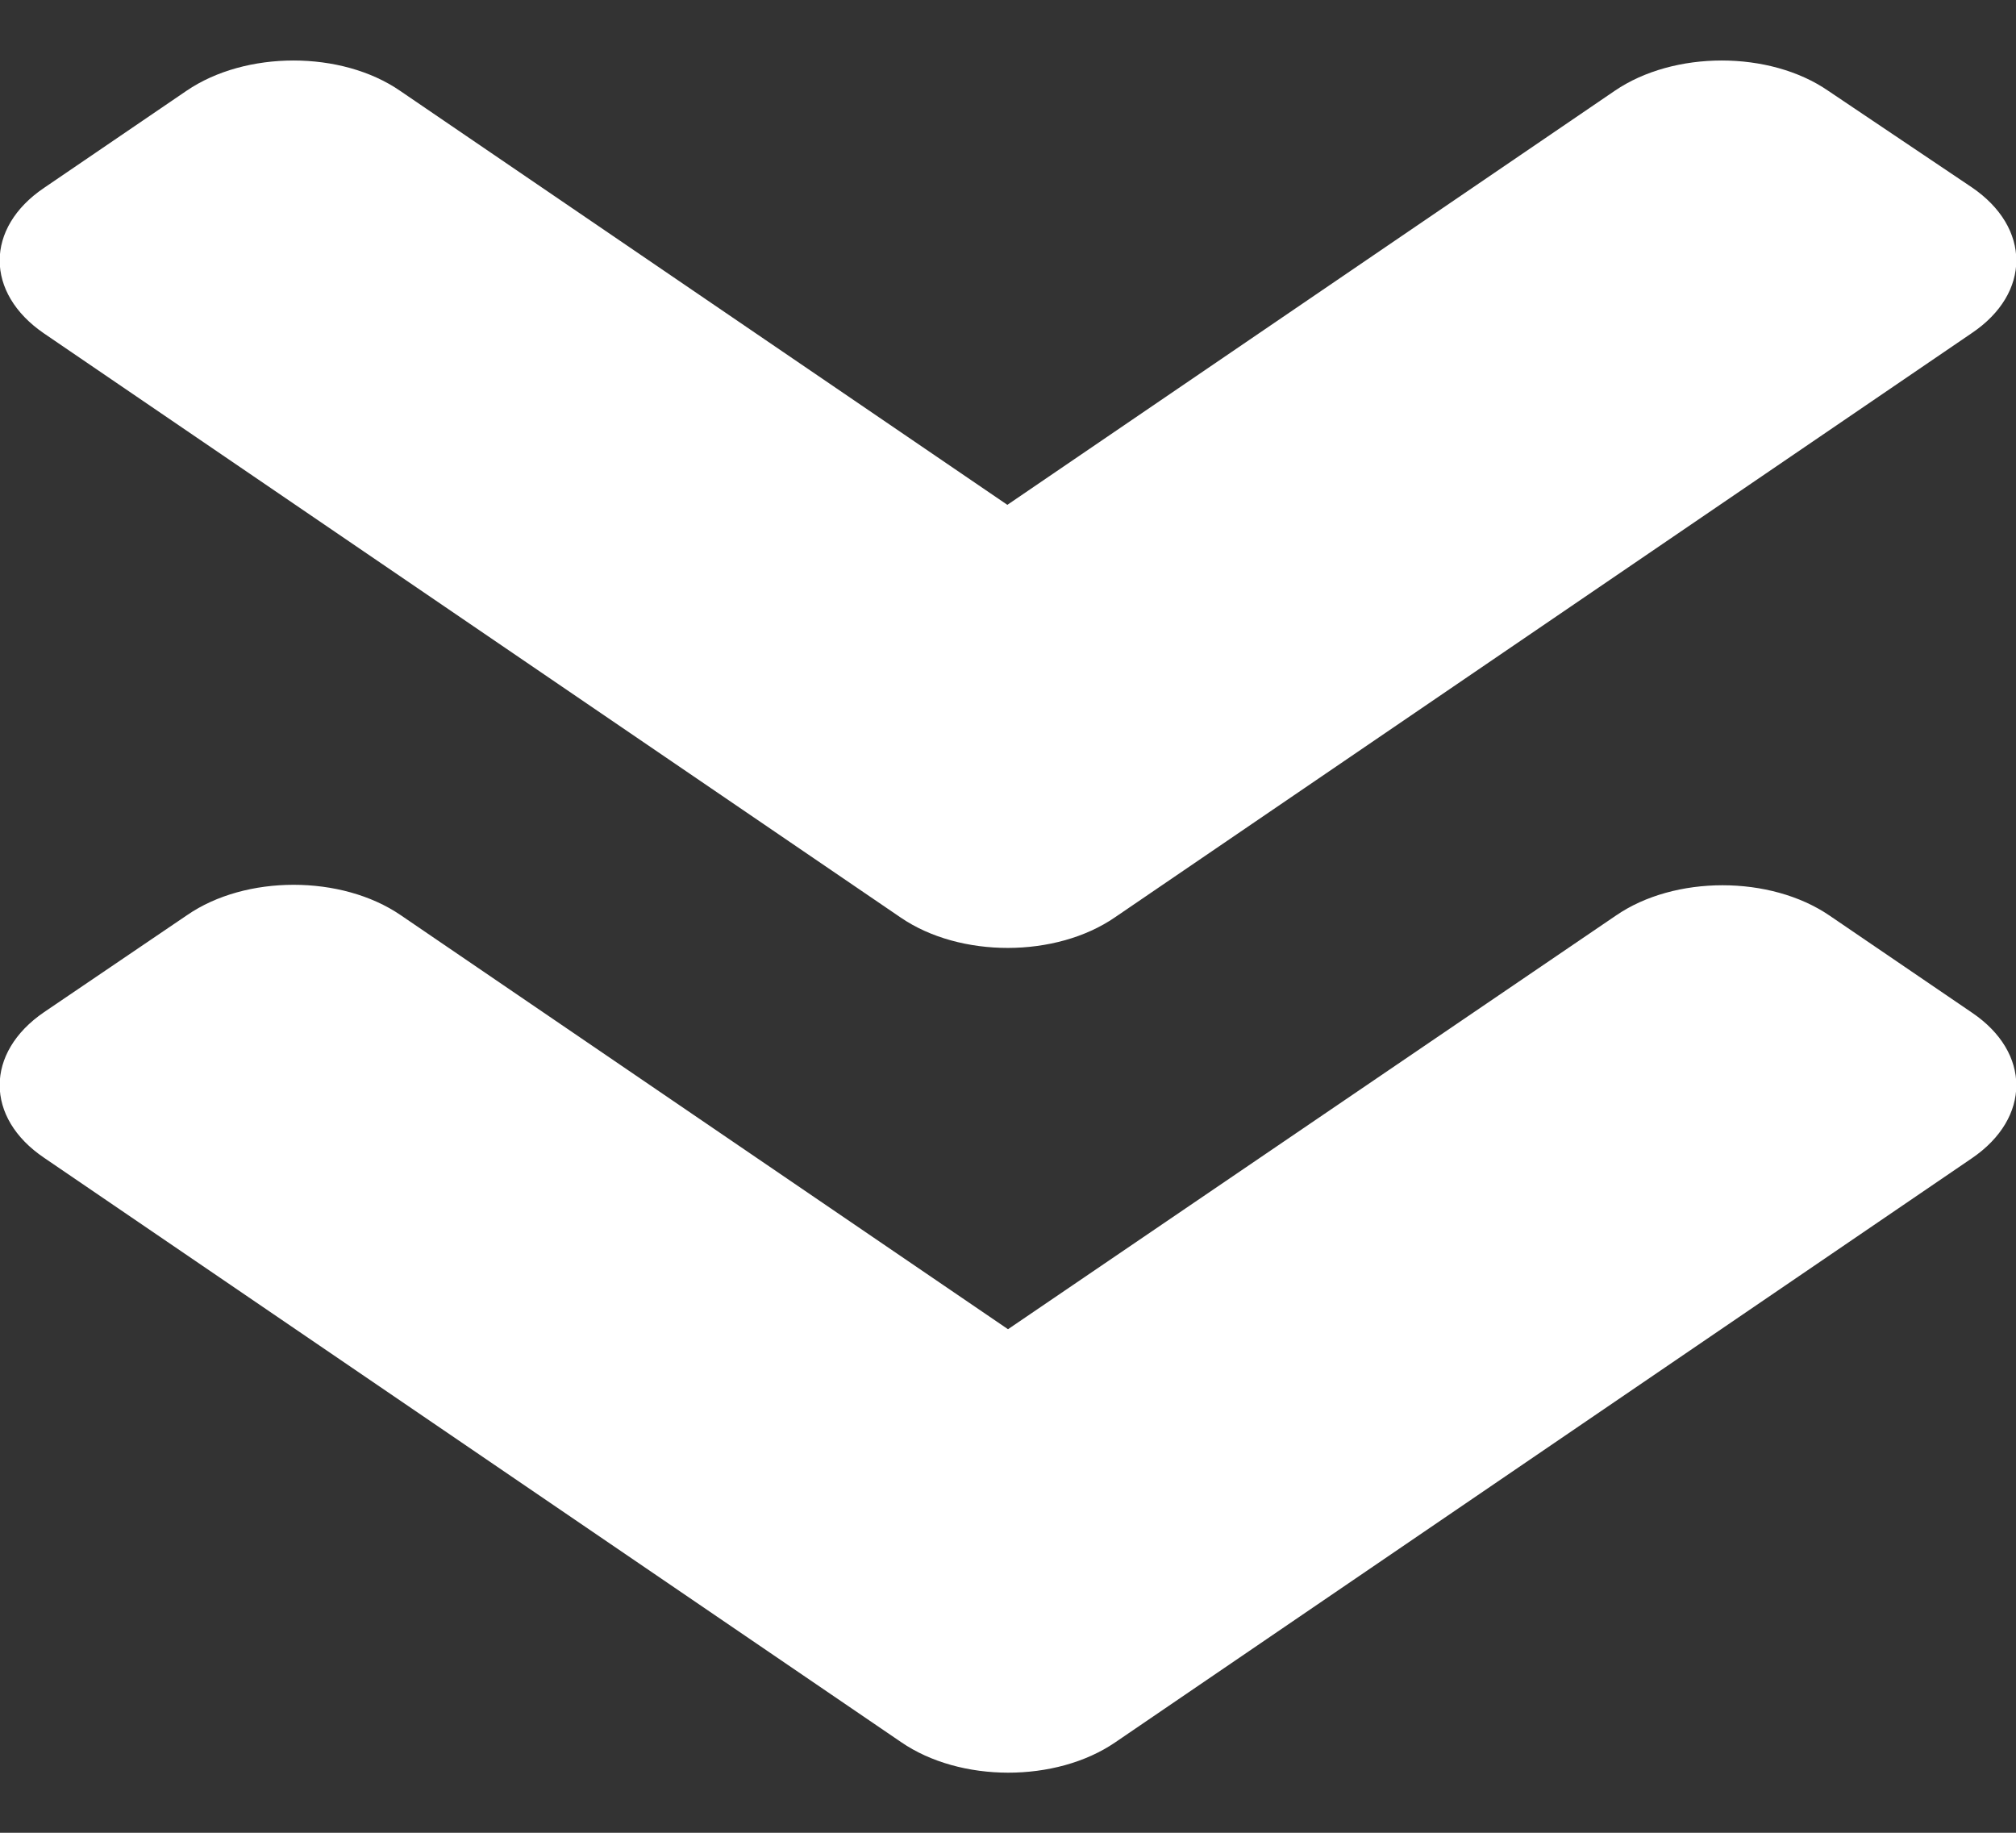
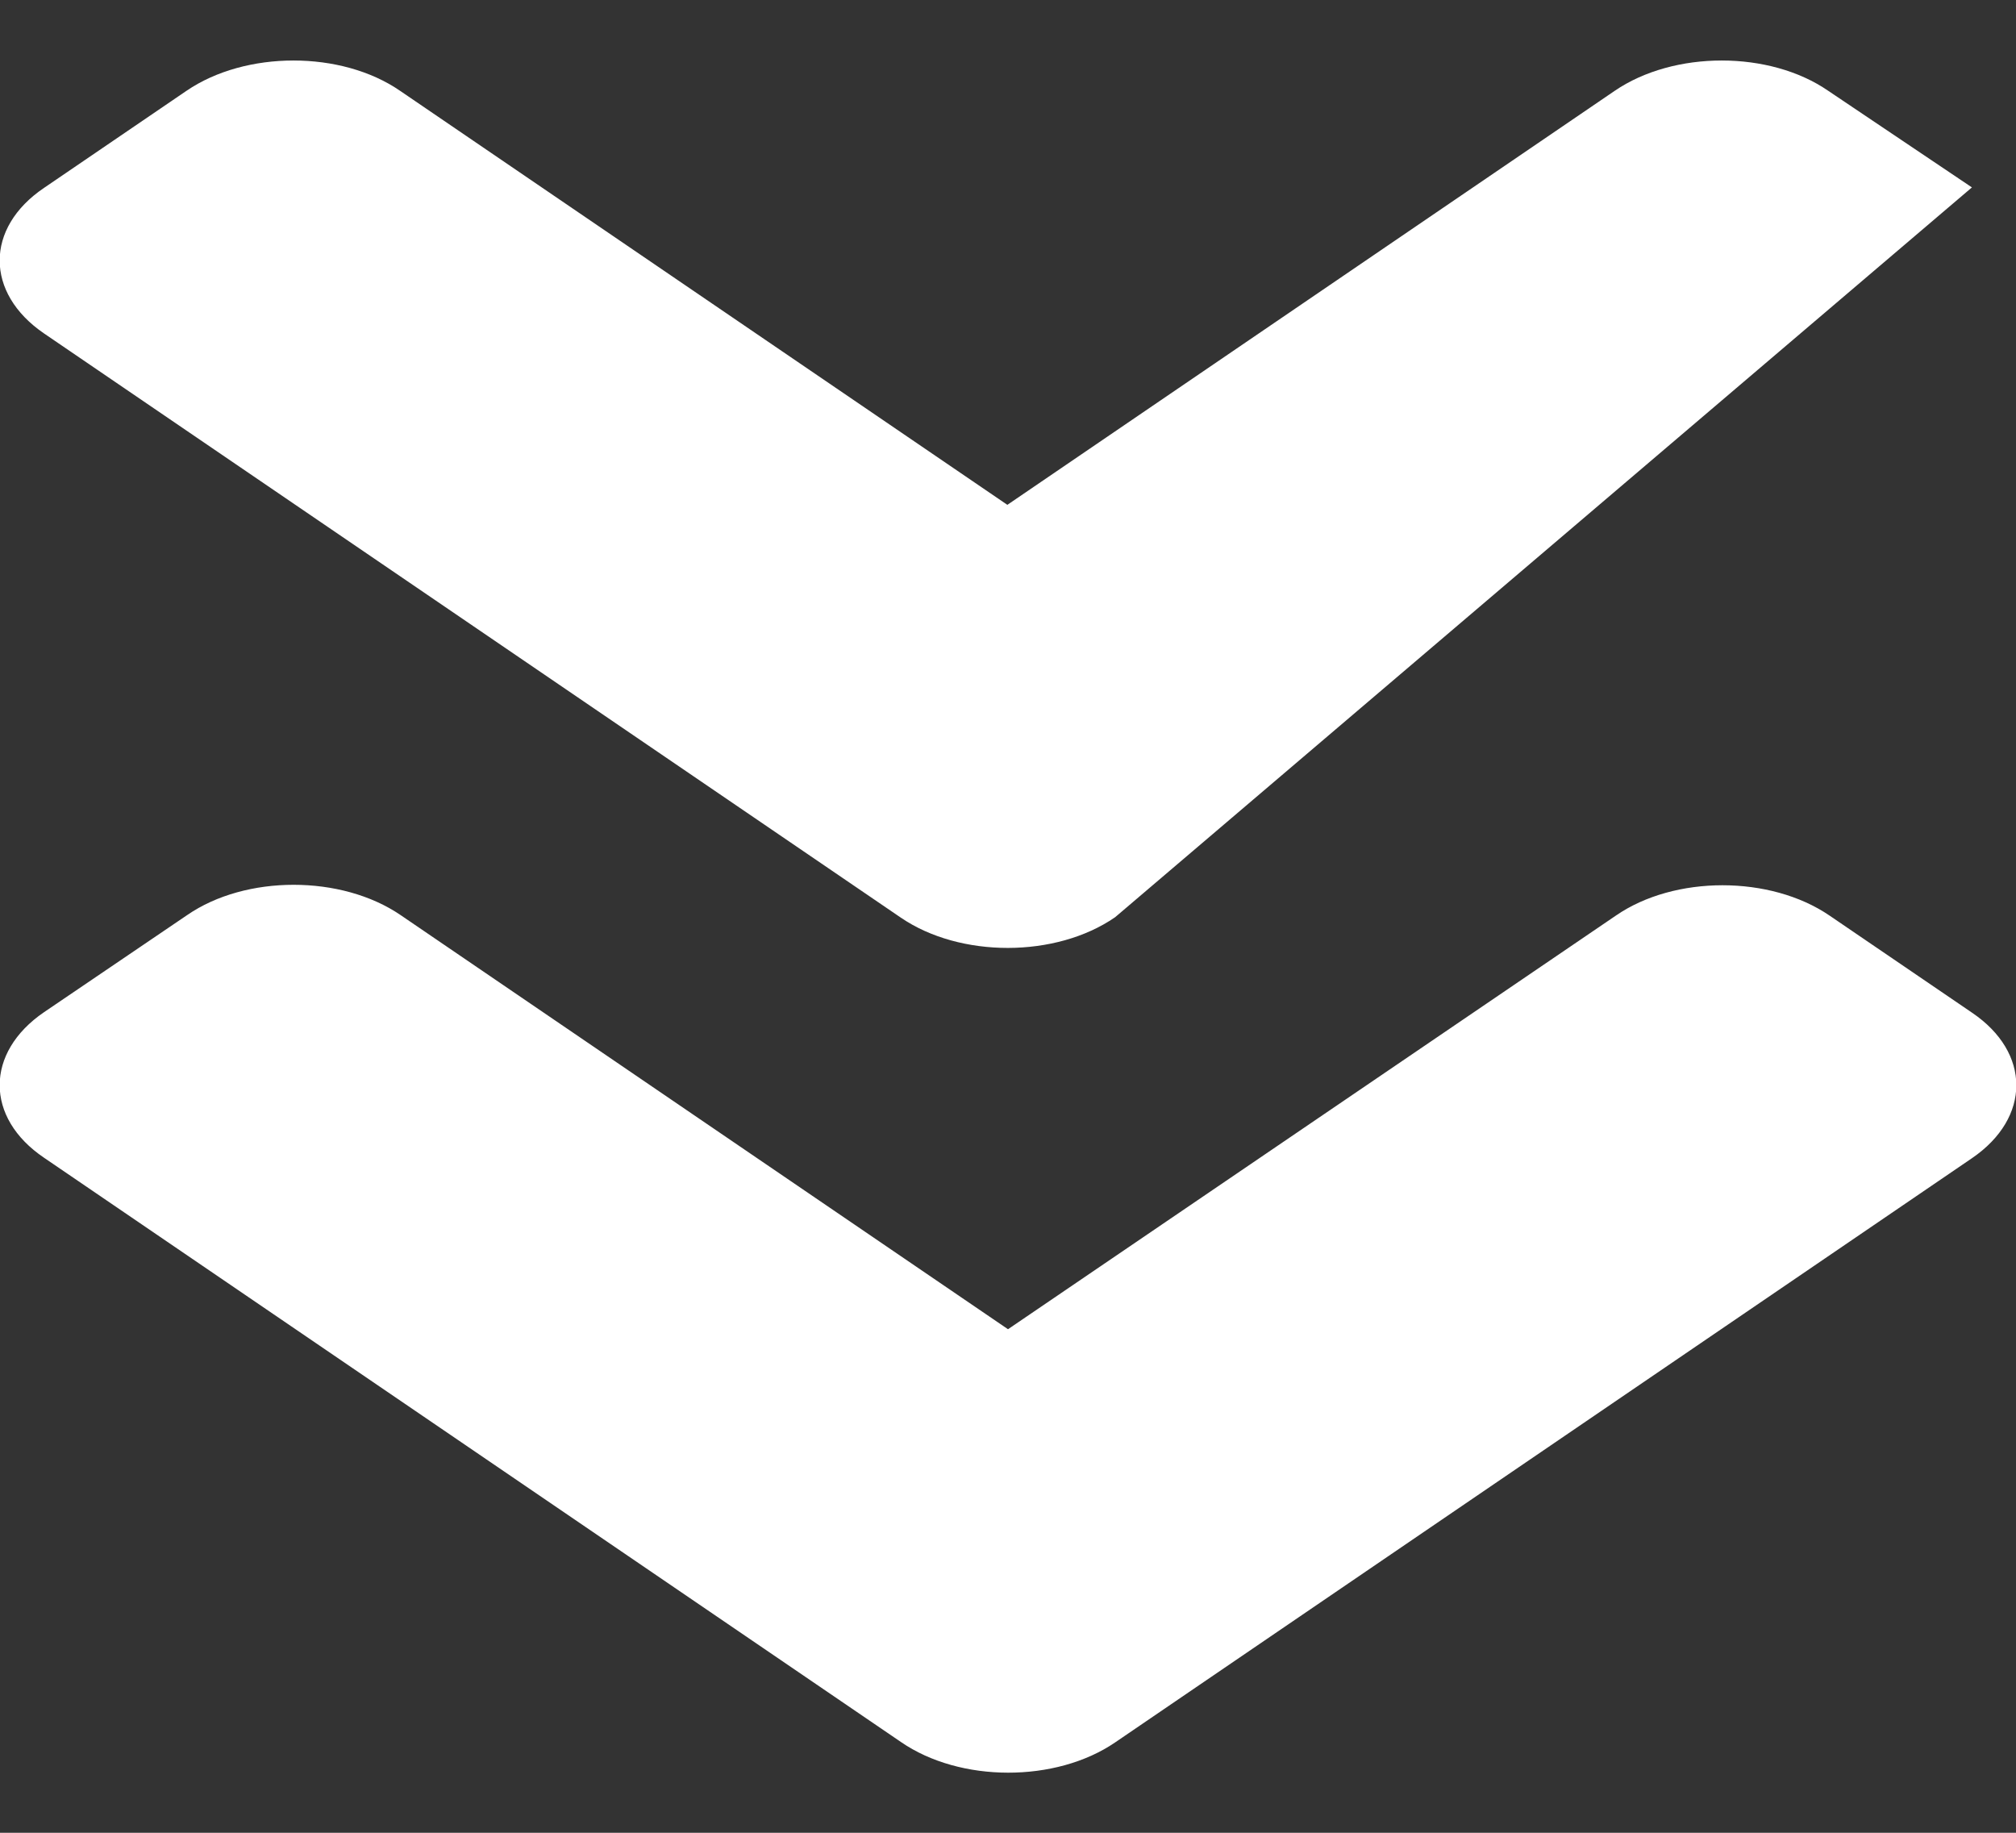
<svg xmlns="http://www.w3.org/2000/svg" width="22" height="20" viewBox="0 0 22 20" fill="none">
  <rect x="0" y="0" width="22" height="20" fill="#333333" stroke="none" />
-   <path d="M9.831 10.014L0.481 3.639C-0.165 3.198 -0.165 2.486 0.481 2.05L2.035 0.991C2.681 0.55 3.726 0.55 4.366 0.991L10.993 5.509L17.621 0.991C18.267 0.55 19.312 0.55 19.951 0.991L21.519 2.045C22.165 2.486 22.165 3.198 21.519 3.634L12.169 10.009C11.523 10.455 10.477 10.455 9.831 10.014ZM12.169 19.014L21.519 12.639C22.165 12.198 22.165 11.486 21.519 11.05L19.965 9.991C19.319 9.55 18.274 9.55 17.634 9.991L11 14.505L4.372 9.986C3.726 9.545 2.681 9.545 2.042 9.986L0.481 11.045C-0.165 11.486 -0.165 12.198 0.481 12.634L9.831 19.009C10.477 19.455 11.523 19.455 12.169 19.014Z" fill="white" />
+   <path d="M9.831 10.014L0.481 3.639C-0.165 3.198 -0.165 2.486 0.481 2.05L2.035 0.991C2.681 0.55 3.726 0.55 4.366 0.991L10.993 5.509L17.621 0.991C18.267 0.55 19.312 0.55 19.951 0.991L21.519 2.045L12.169 10.009C11.523 10.455 10.477 10.455 9.831 10.014ZM12.169 19.014L21.519 12.639C22.165 12.198 22.165 11.486 21.519 11.05L19.965 9.991C19.319 9.55 18.274 9.55 17.634 9.991L11 14.505L4.372 9.986C3.726 9.545 2.681 9.545 2.042 9.986L0.481 11.045C-0.165 11.486 -0.165 12.198 0.481 12.634L9.831 19.009C10.477 19.455 11.523 19.455 12.169 19.014Z" fill="white" />
</svg>